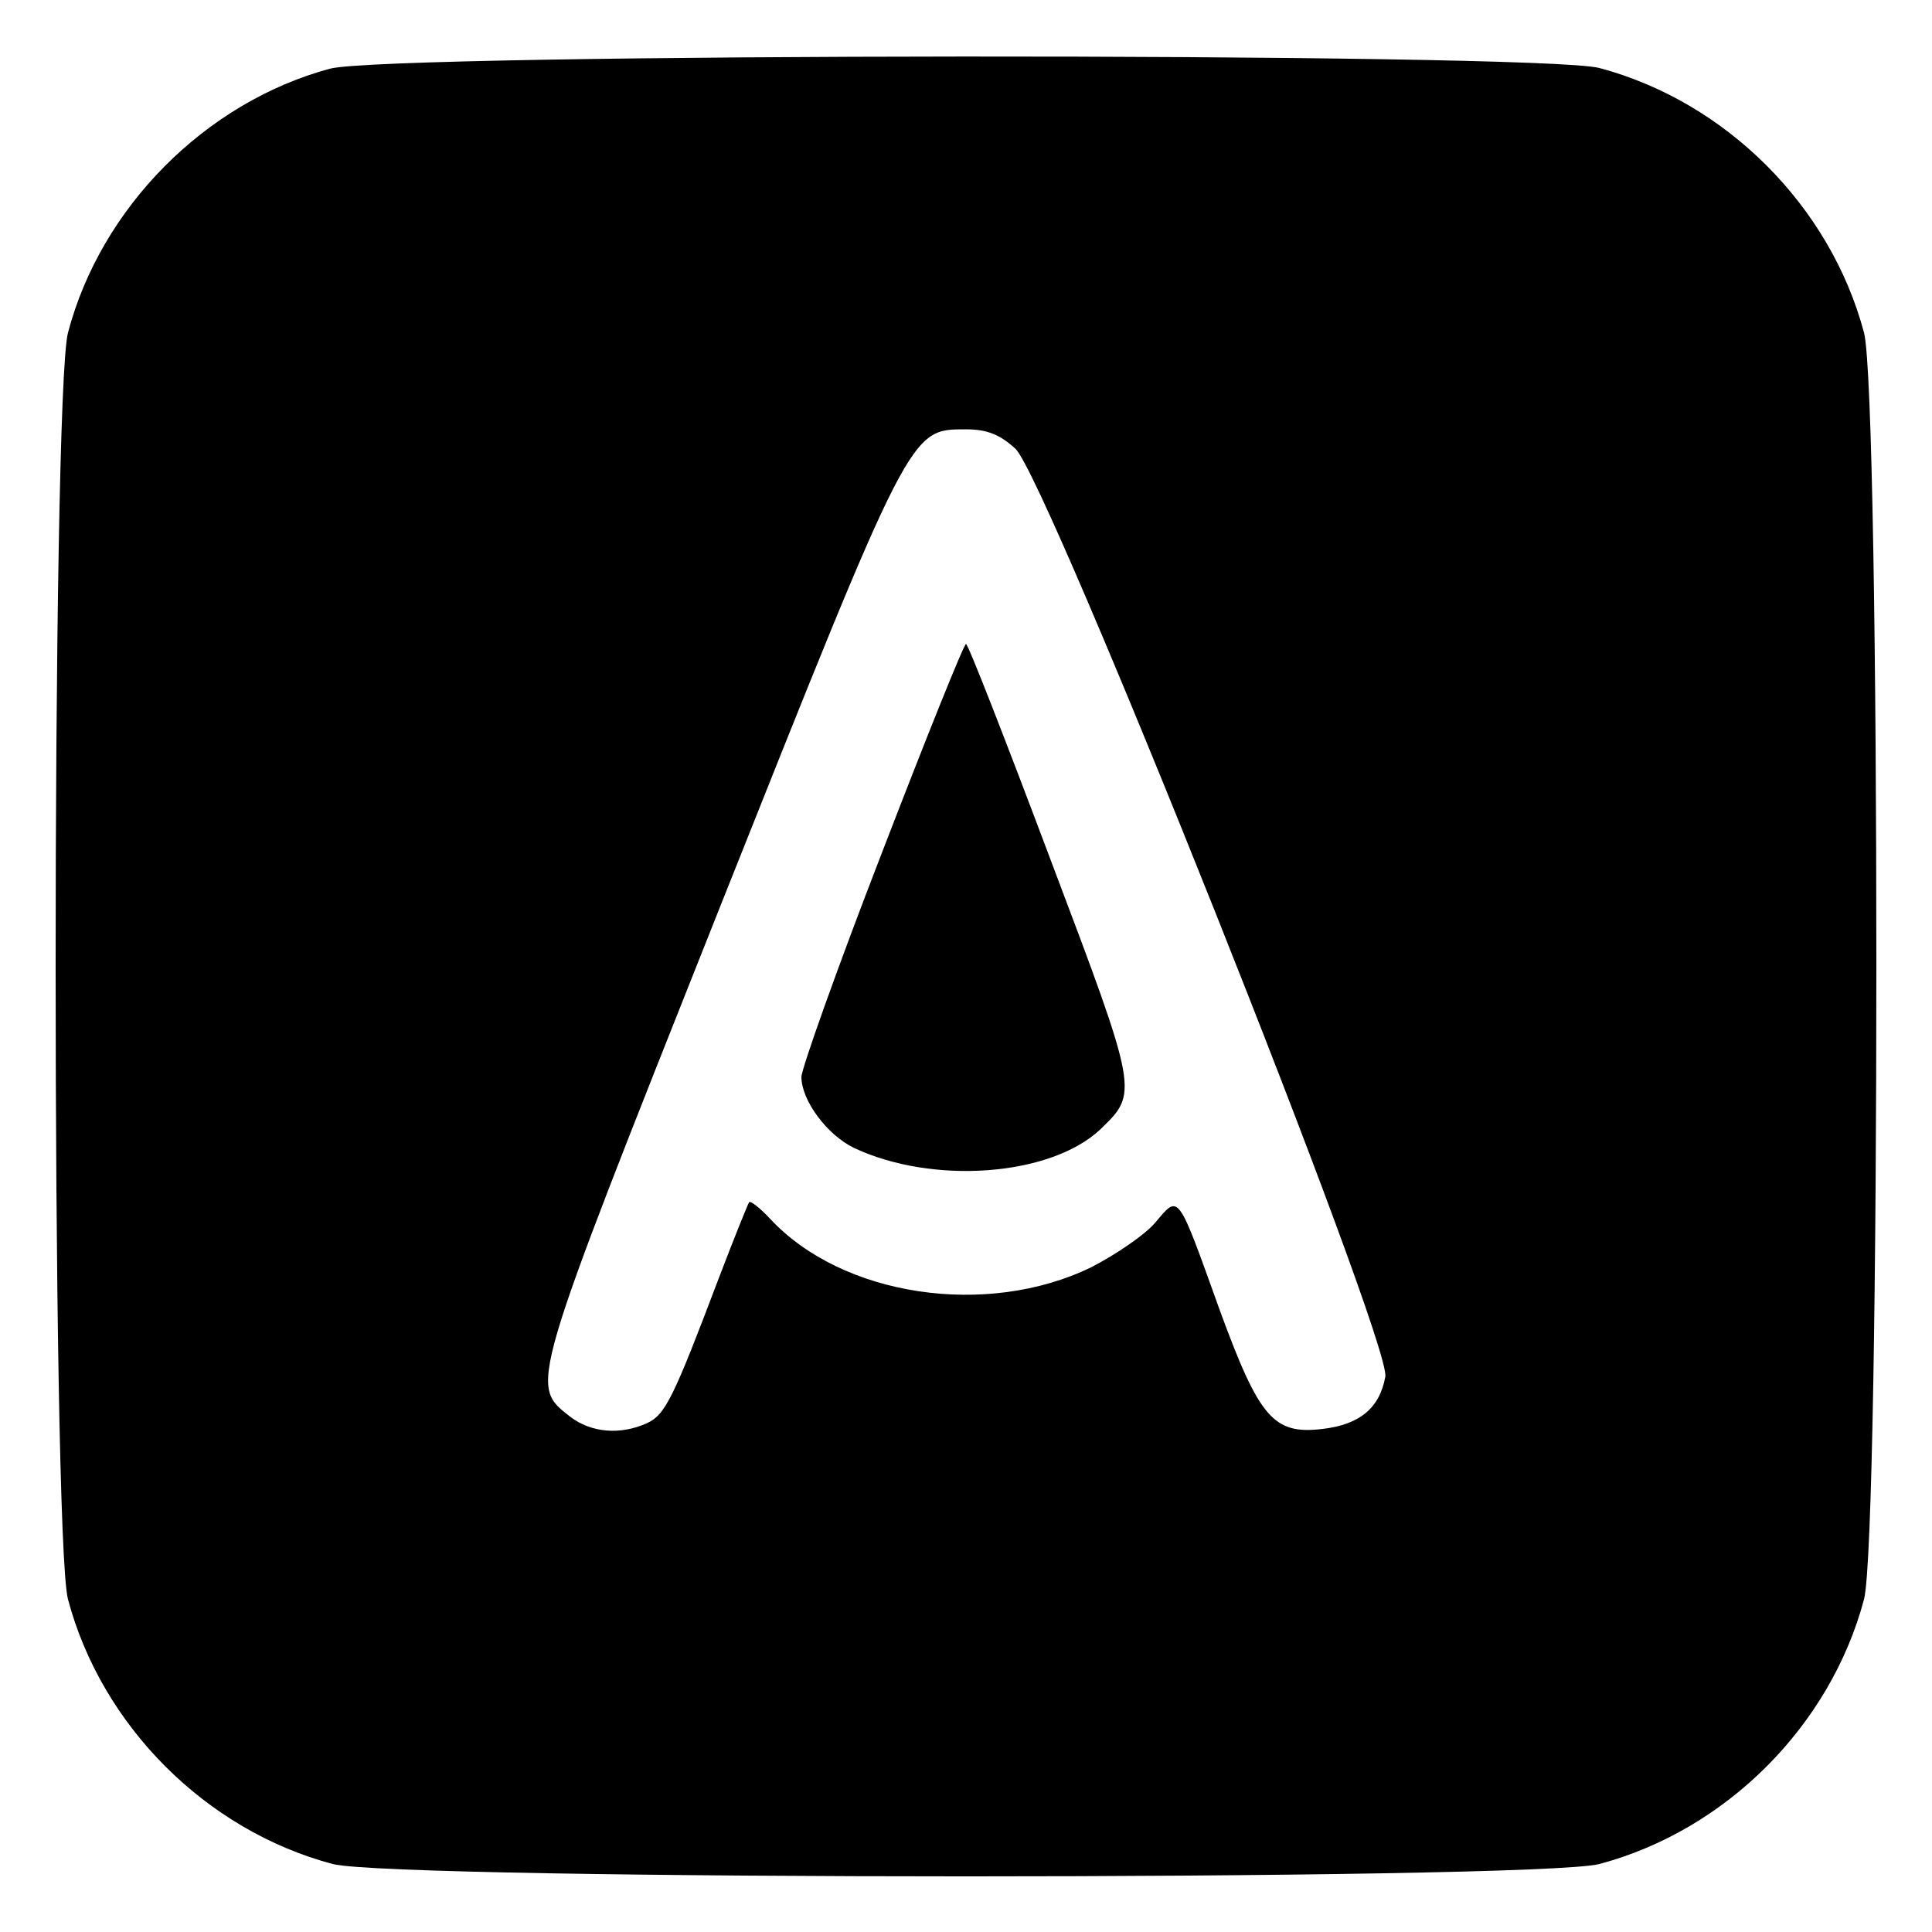
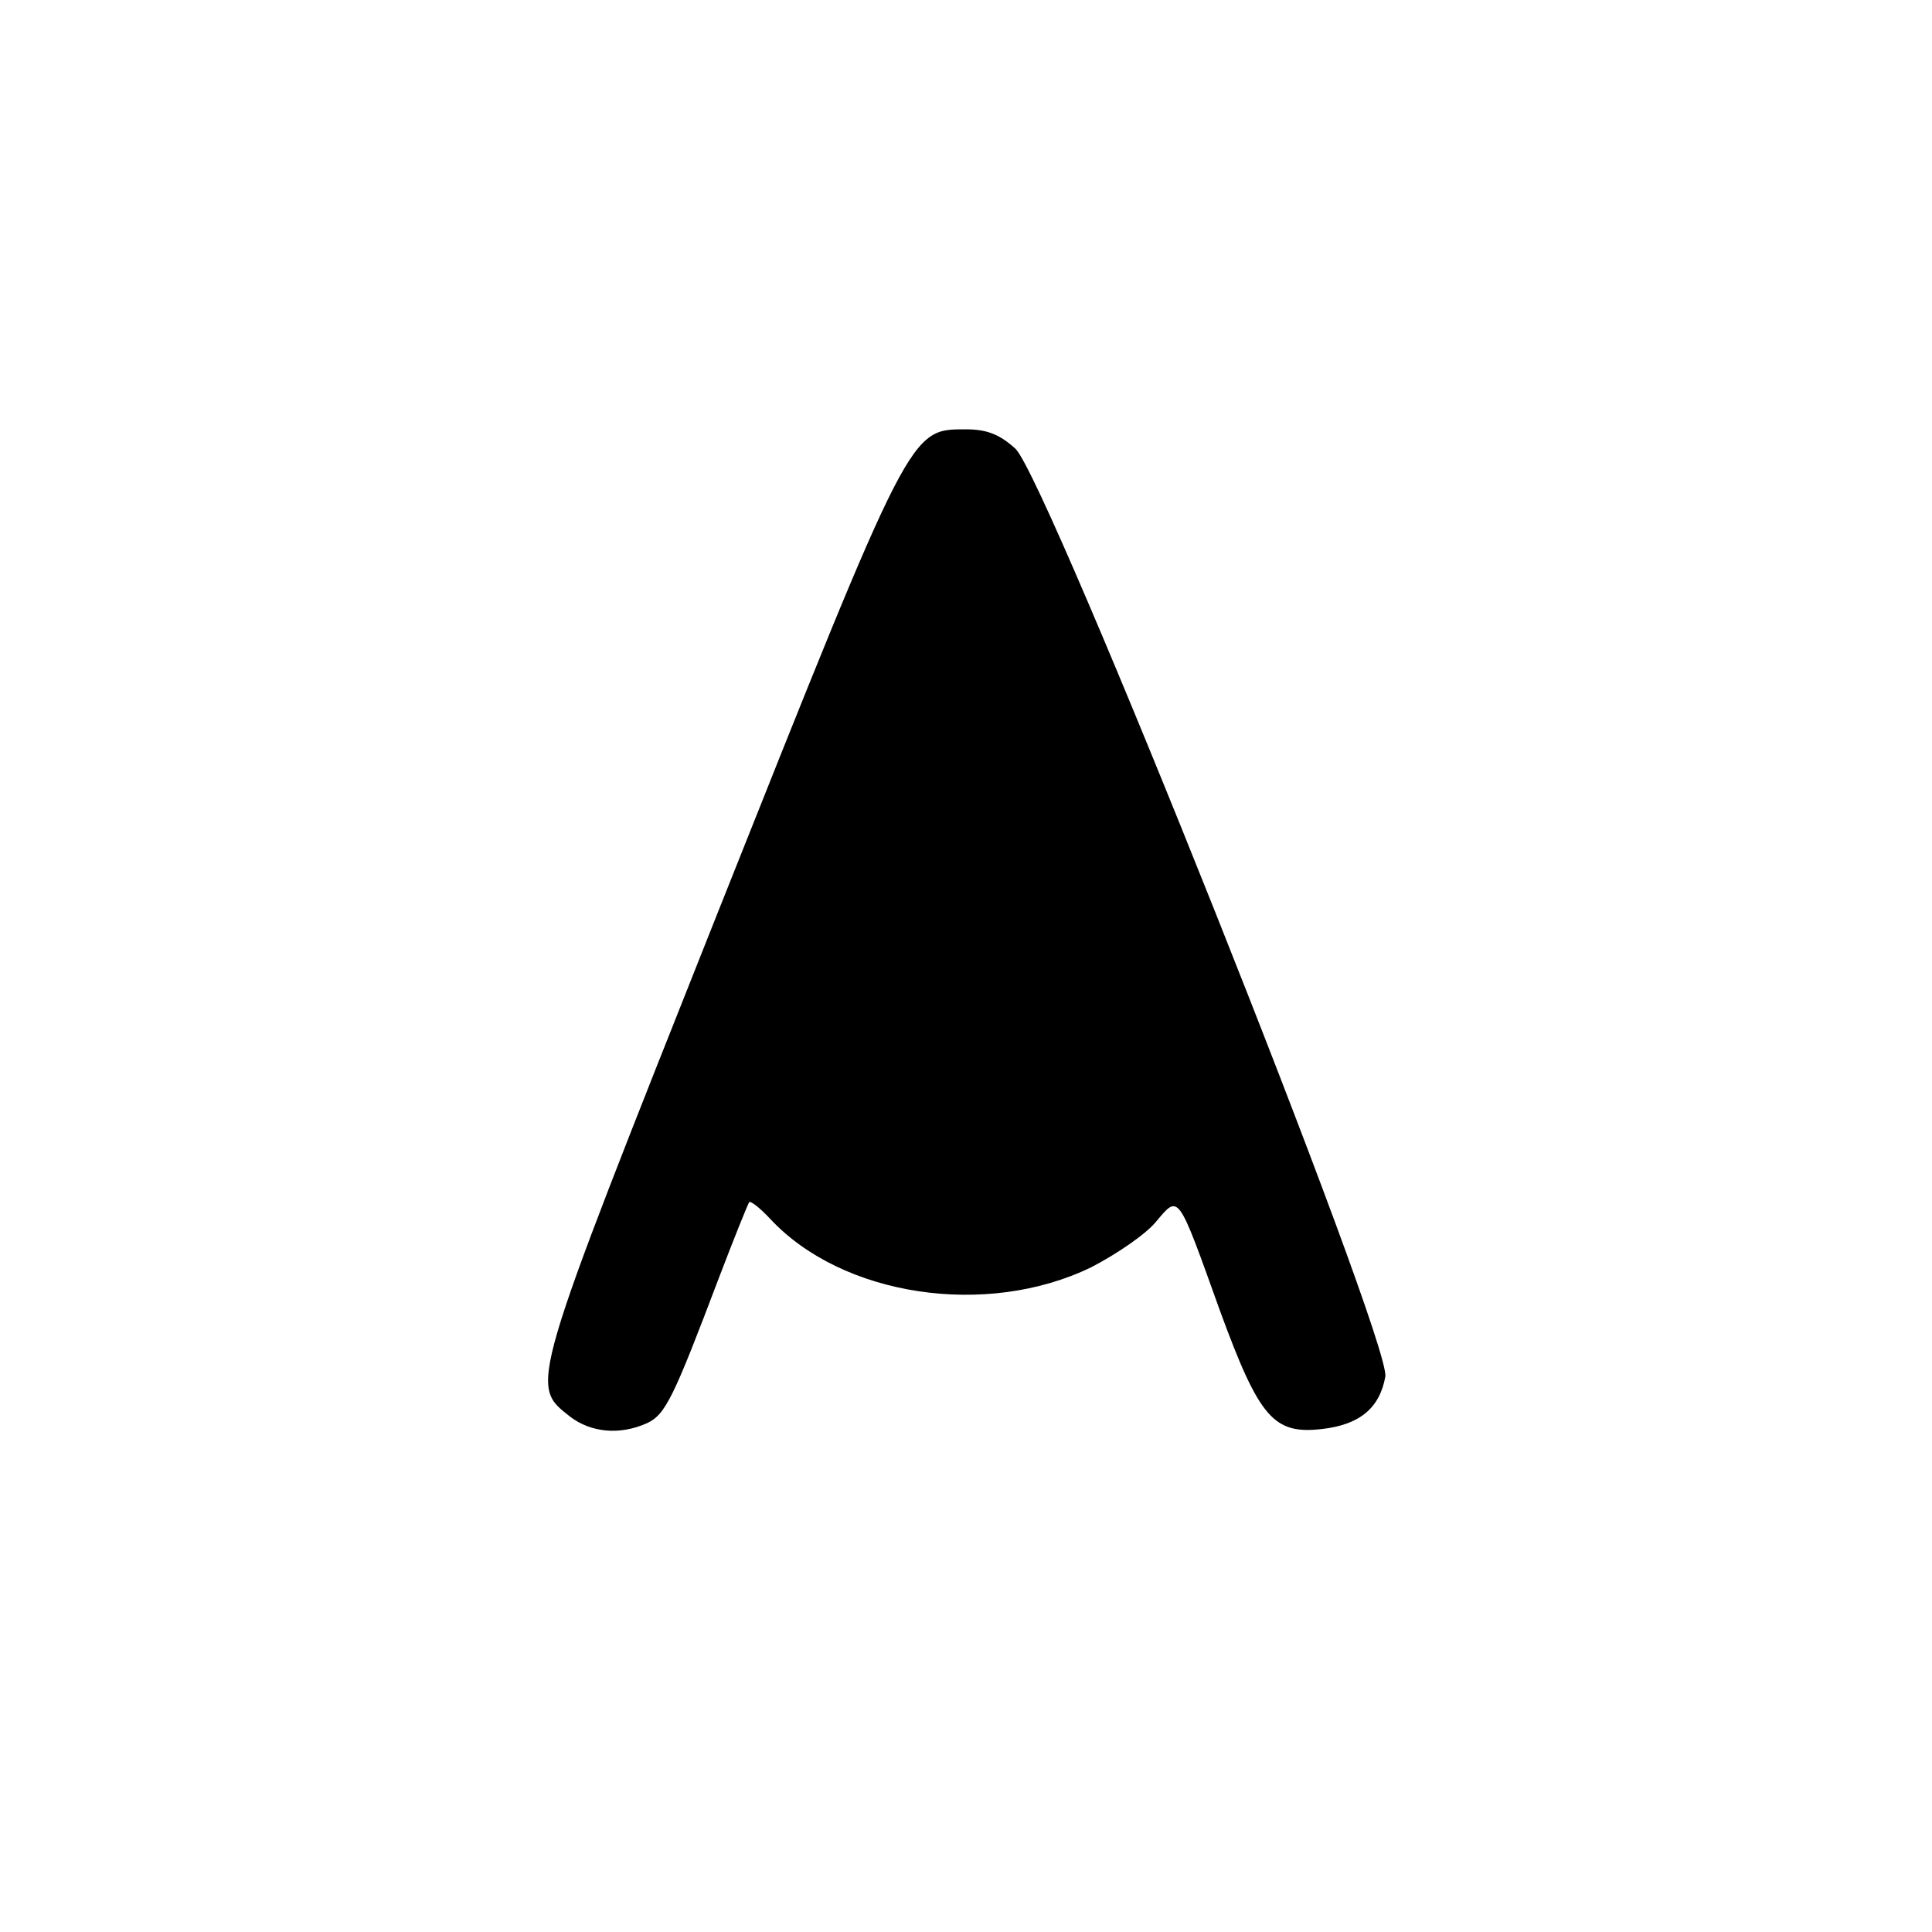
<svg xmlns="http://www.w3.org/2000/svg" version="1.0" width="270pt" height="270pt" viewBox="0 0 270 270" preserveAspectRatio="xMidYMid meet">
  <g transform="translate(0,270) scale(0.1,-0.1)" fill="#000000" stroke="none">
-     <path d="M461 2604 c-174 -47 -320 -194 -366 -369 -23 -89 -23 -1681 0 -1770 47 -177 193 -323 370 -370 89 -23 1681 -23 1770 0 177 47 323 193 370 370 23 89 23 1681 0 1770 -47 177 -193 323 -370 370 -86 22 -1691 21 -1774 -1z m958 -531 c45 -42 526 -1249 517 -1297 -8 -44 -36 -67 -88 -73 -68 -8 -88 15 -143 165 -60 167 -57 163 -90 124 -14 -17 -55 -45 -90 -63 -146 -71 -348 -41 -449 68 -14 15 -27 25 -29 23 -2 -3 -21 -50 -42 -105 -64 -169 -75 -192 -101 -204 -38 -17 -78 -13 -107 9 -57 45 -60 35 207 707 270 678 267 673 346 673 29 0 47 -7 69 -27z" />
-     <path d="M1232 1507 c-62 -160 -112 -301 -112 -312 0 -33 36 -81 73 -99 110 -52 274 -40 344 25 54 52 55 50 -69 378 -62 165 -115 301 -118 301 -3 0 -56 -132 -118 -293z" />
+     <path d="M461 2604 z m958 -531 c45 -42 526 -1249 517 -1297 -8 -44 -36 -67 -88 -73 -68 -8 -88 15 -143 165 -60 167 -57 163 -90 124 -14 -17 -55 -45 -90 -63 -146 -71 -348 -41 -449 68 -14 15 -27 25 -29 23 -2 -3 -21 -50 -42 -105 -64 -169 -75 -192 -101 -204 -38 -17 -78 -13 -107 9 -57 45 -60 35 207 707 270 678 267 673 346 673 29 0 47 -7 69 -27z" />
  </g>
</svg>